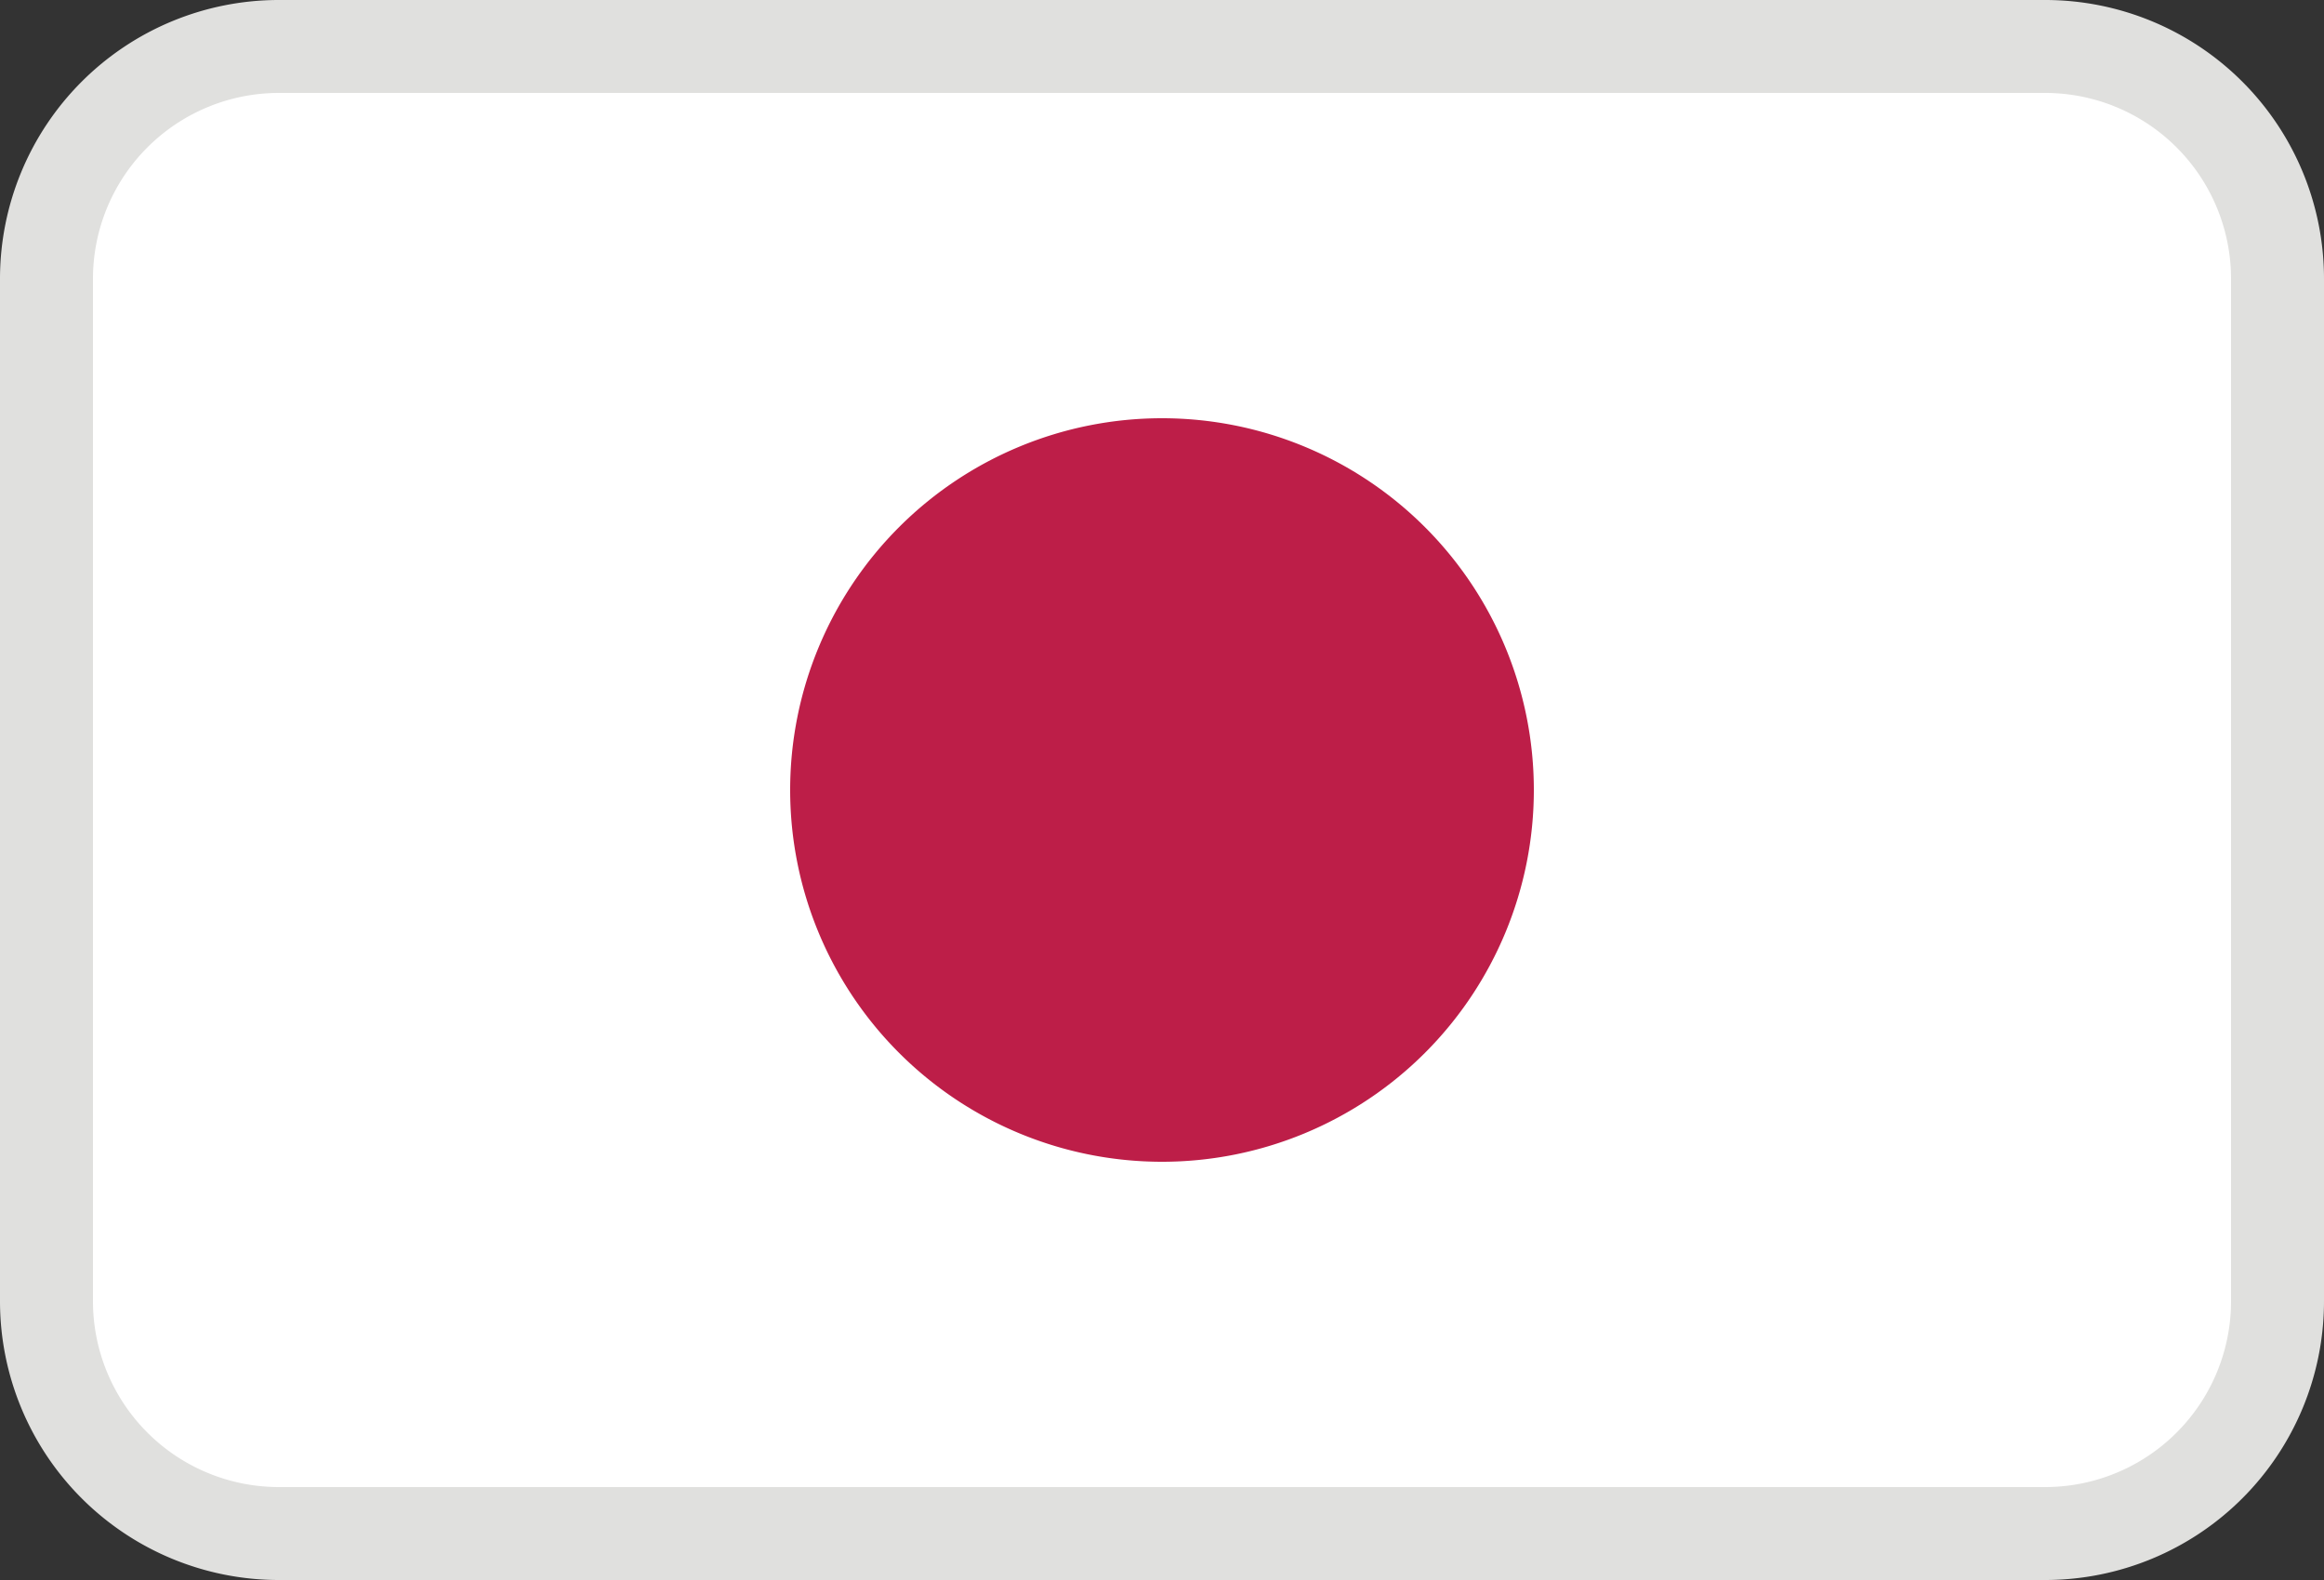
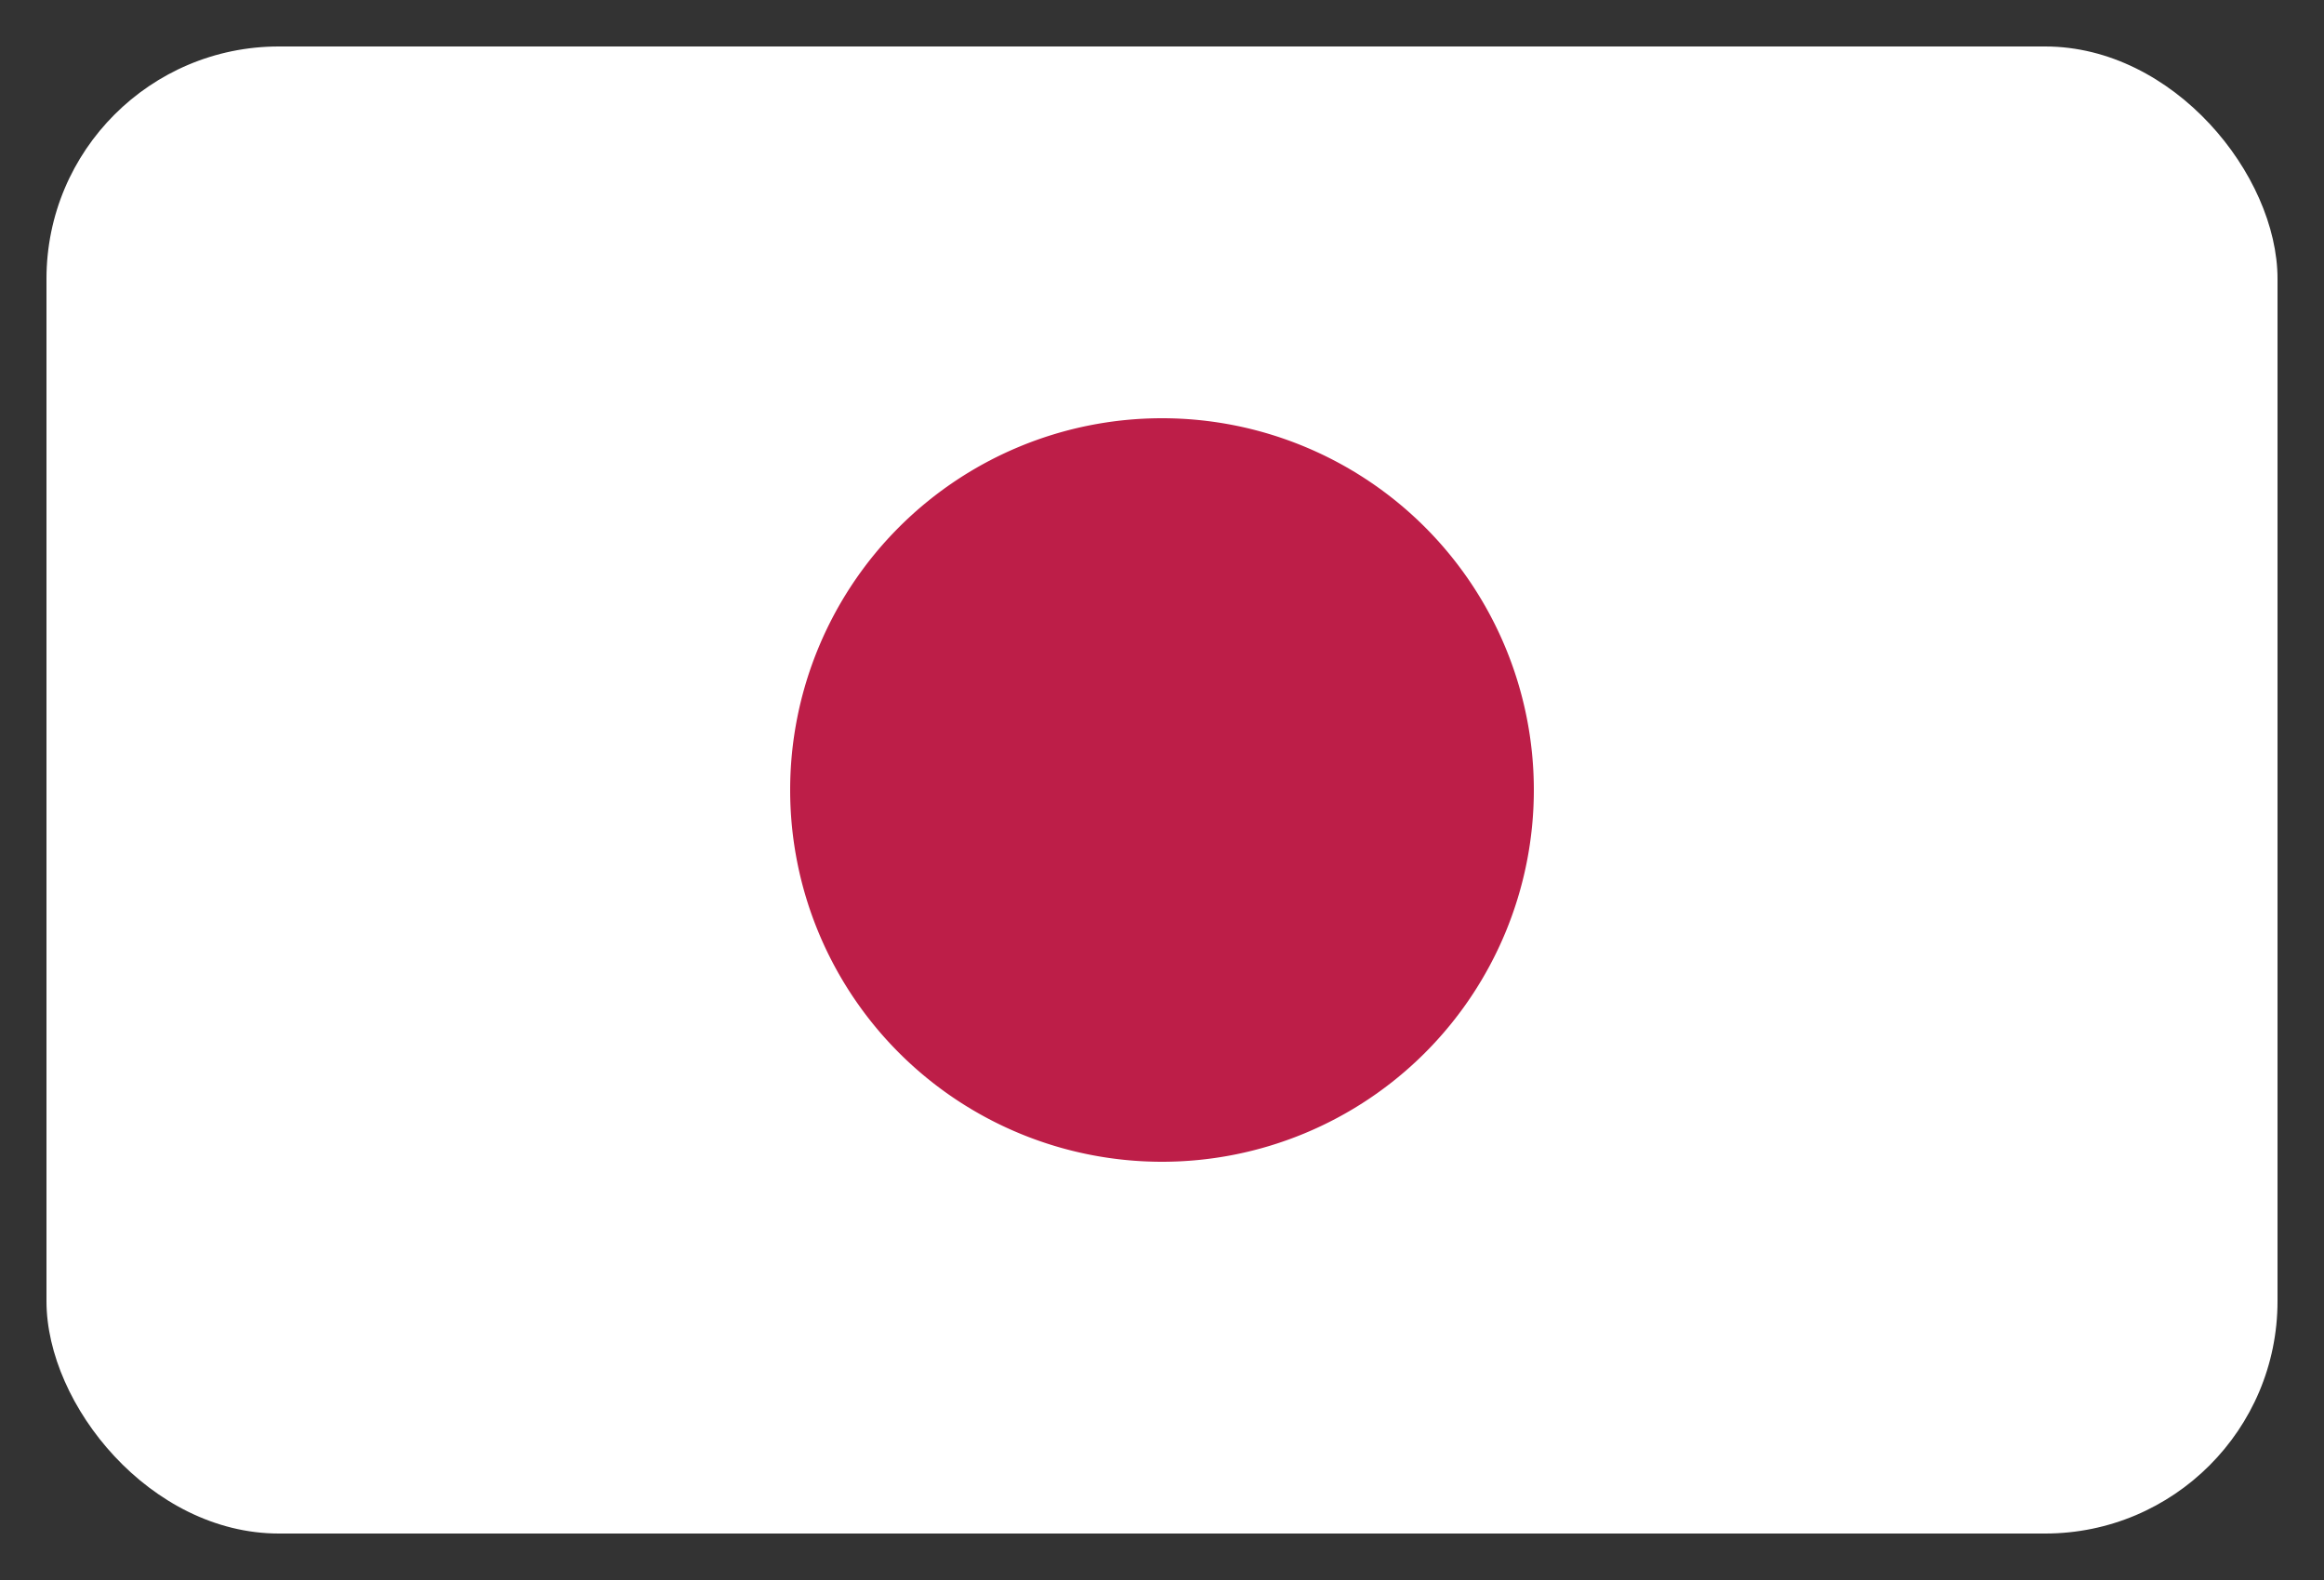
<svg xmlns="http://www.w3.org/2000/svg" viewBox="0 0 25 17">
  <rect x="0" y="0" width="25" height="17" fill="#333333" stroke="none" />
  <defs>
    <style>.cls-1{fill:#fff;}.cls-2{fill:#e0e0de;}.cls-3{fill:#bd1e48;}</style>
  </defs>
  <title>icon_japan</title>
  <g id="レイヤー_2" data-name="レイヤー 2">
    <g id="レイヤー_1-2" data-name="レイヤー 1">
      <rect class="cls-1" x="0.5" y="0.5" width="24" height="16" rx="2.5" />
-       <path class="cls-2" d="M22,1a2,2,0,0,1,2,2V14a2,2,0,0,1-2,2H3a2,2,0,0,1-2-2V3A2,2,0,0,1,3,1H22m0-1H3A3,3,0,0,0,0,3V14a3,3,0,0,0,3,3H22a3,3,0,0,0,3-3V3a3,3,0,0,0-3-3Z" />
      <path class="cls-3" d="M12.5,4.5a4,4,0,1,1-4,4A4,4,0,0,1,12.5,4.5Z" />
    </g>
  </g>
</svg>